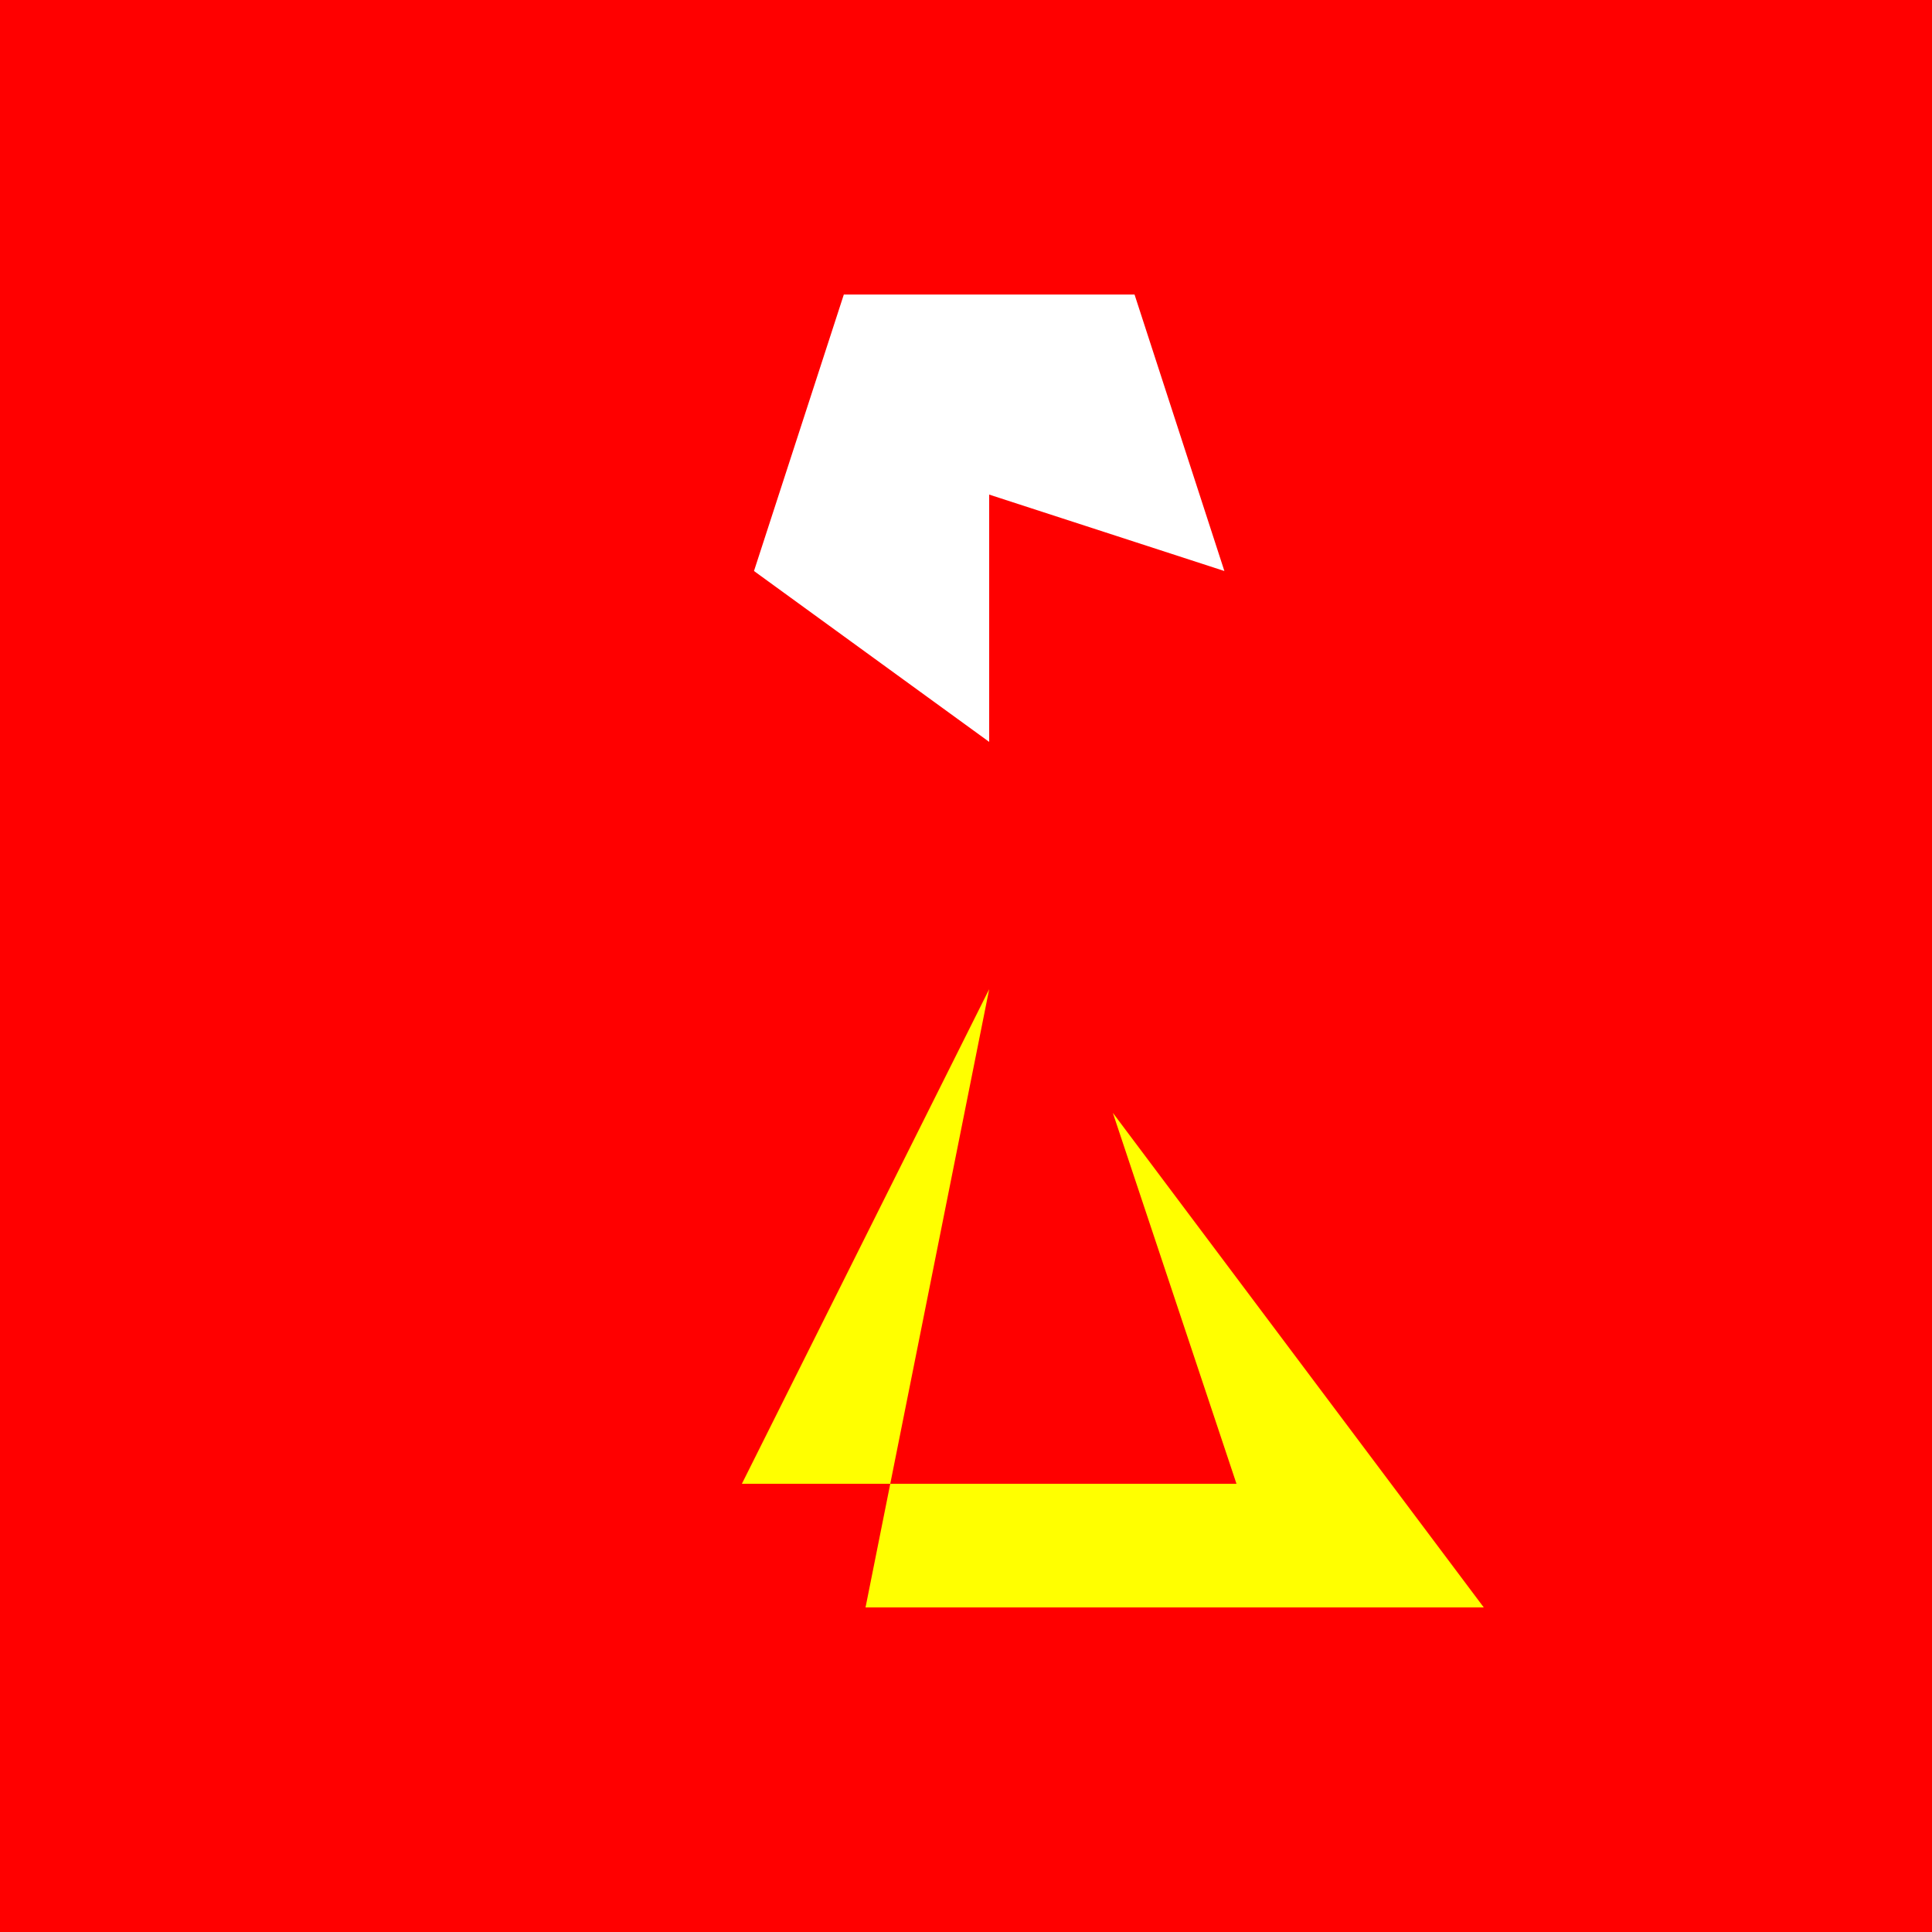
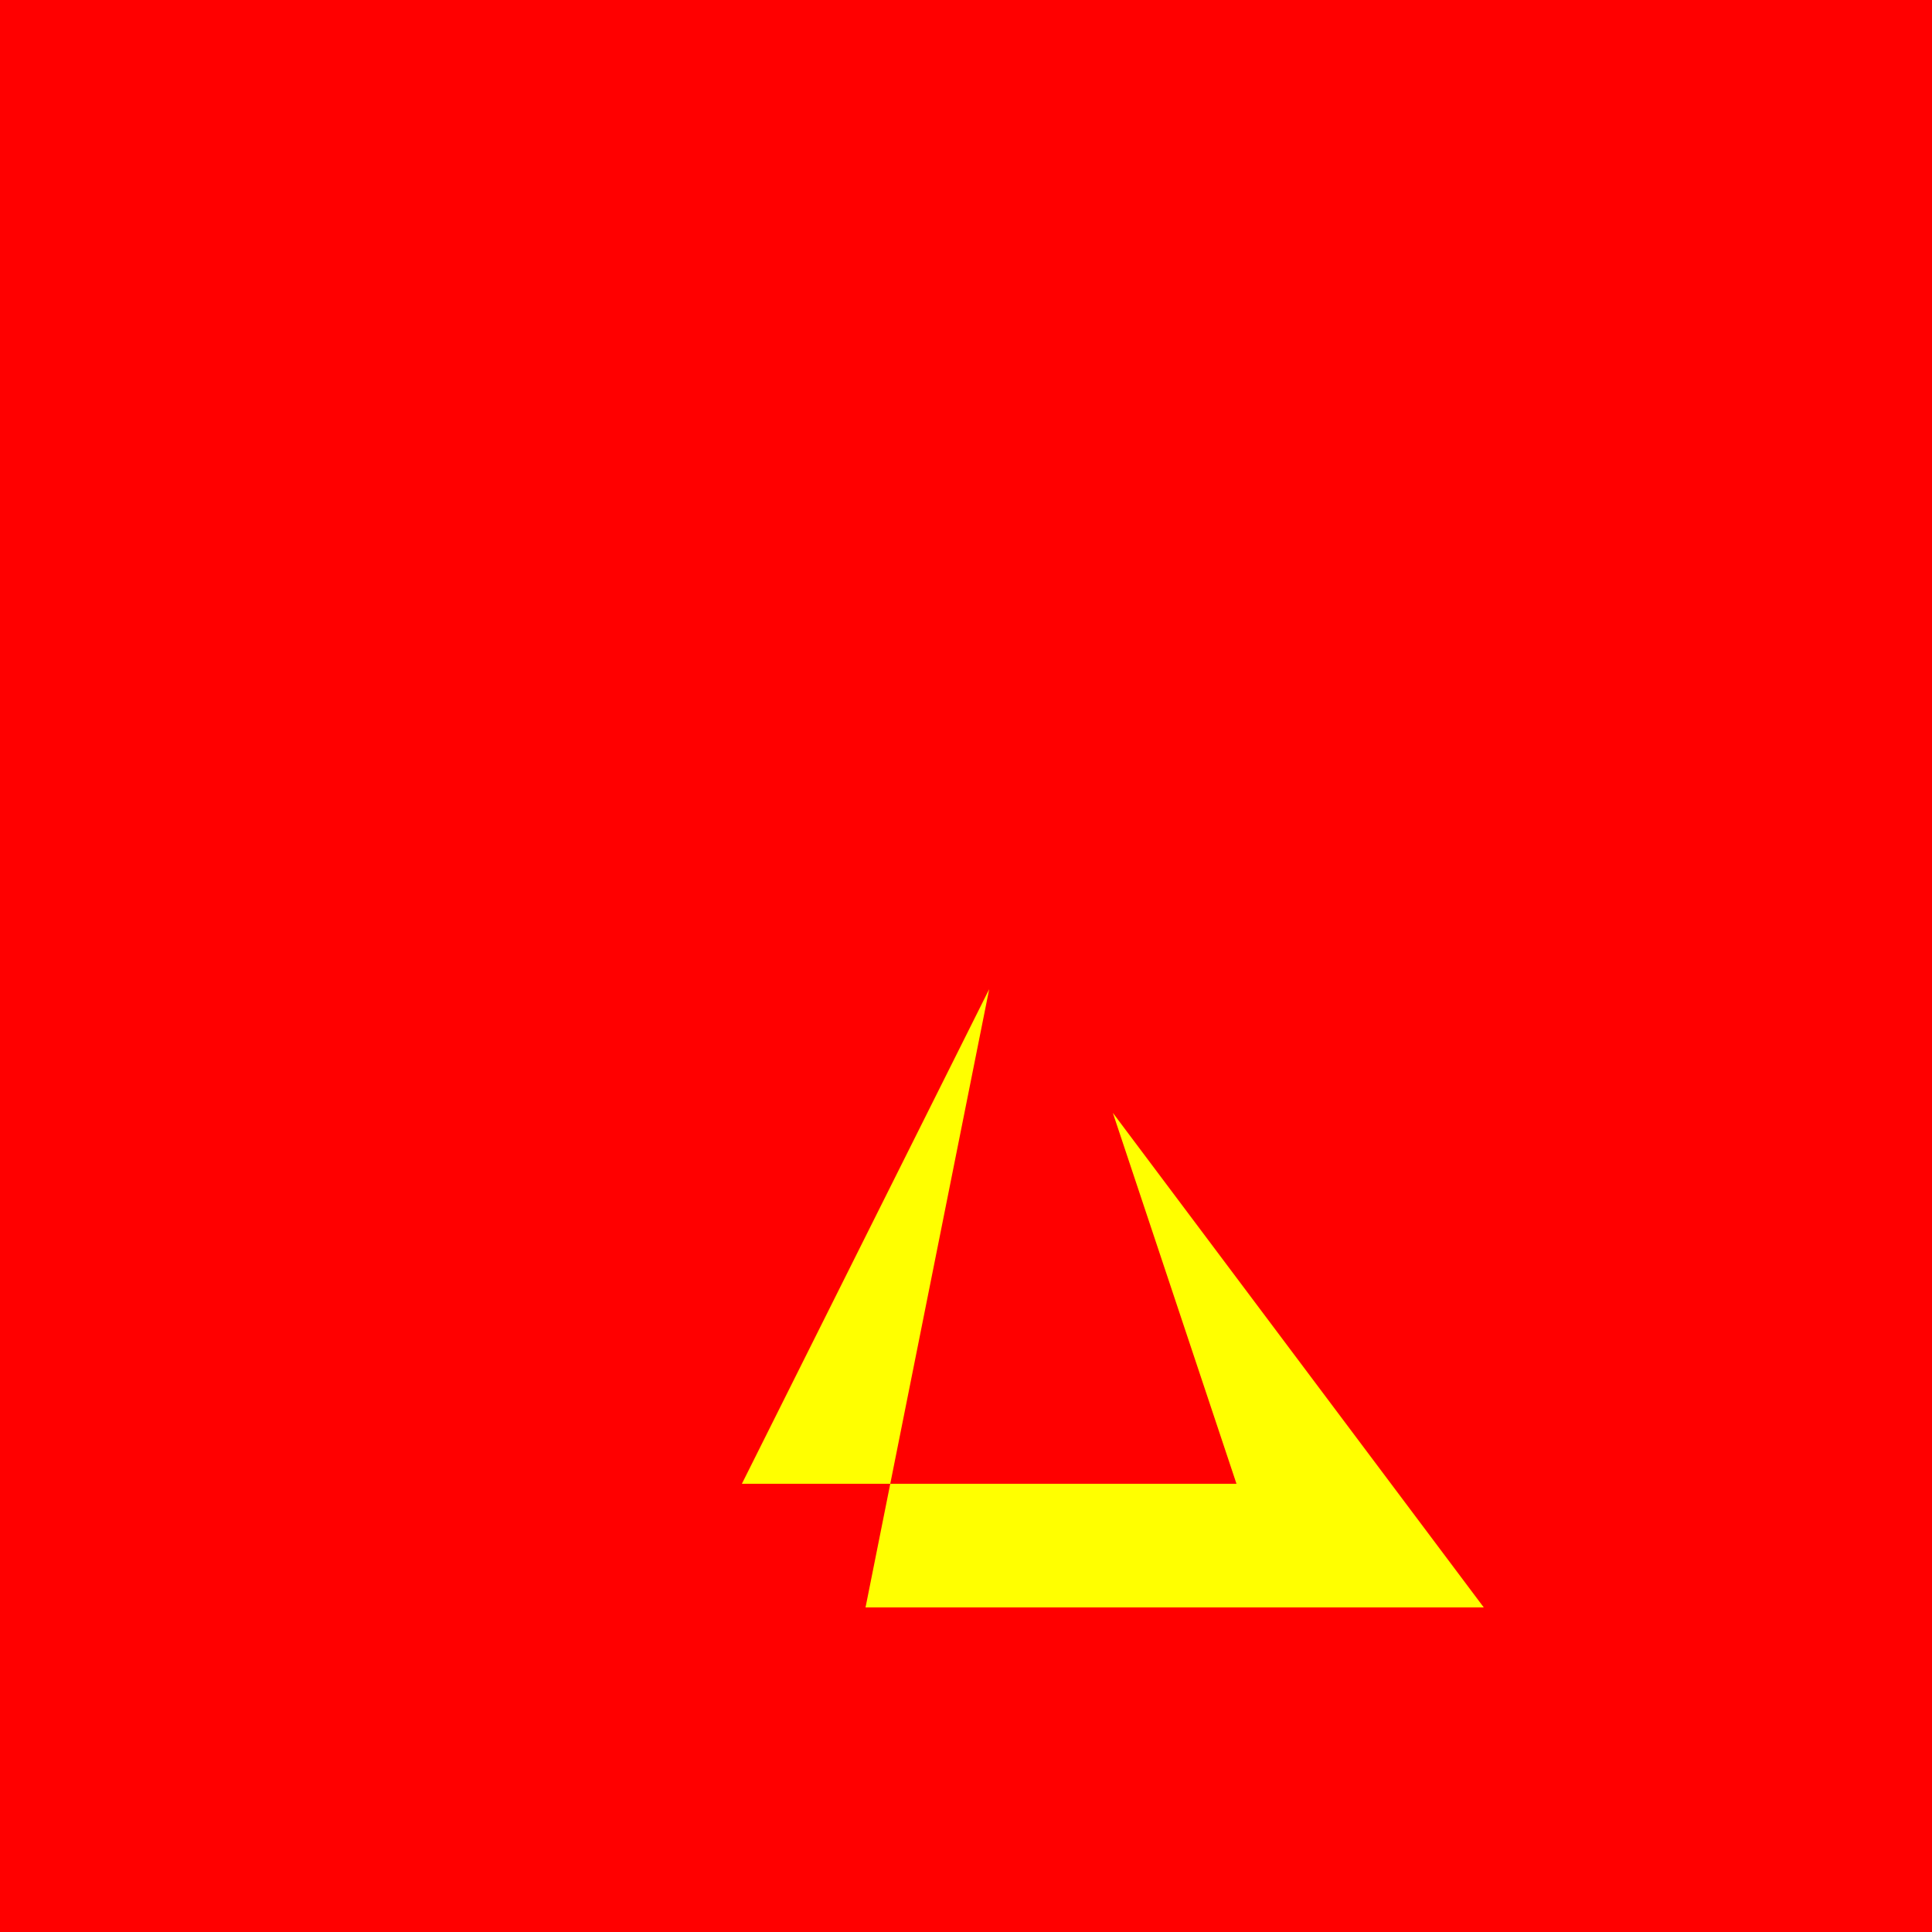
<svg xmlns="http://www.w3.org/2000/svg" width="500" height="500">
  <defs />
  <g>
    <rect fill="#FF0000" stroke="none" x="0" y="0" width="512" height="512" />
    <path fill="#FFFF00" stroke="none" paint-order="stroke fill markers" d=" M 256 256 L 192 384 L 320 384 L 288 288 L 384 416 L 224 416 Z" />
-     <path fill="#FFFFFF" stroke="none" paint-order="stroke fill markers" d=" M 256 128 L 316.868 147.777 L 293.618 76.223 L 218.382 76.223 L 195.132 147.777 L 256 192 Z" />
  </g>
</svg>